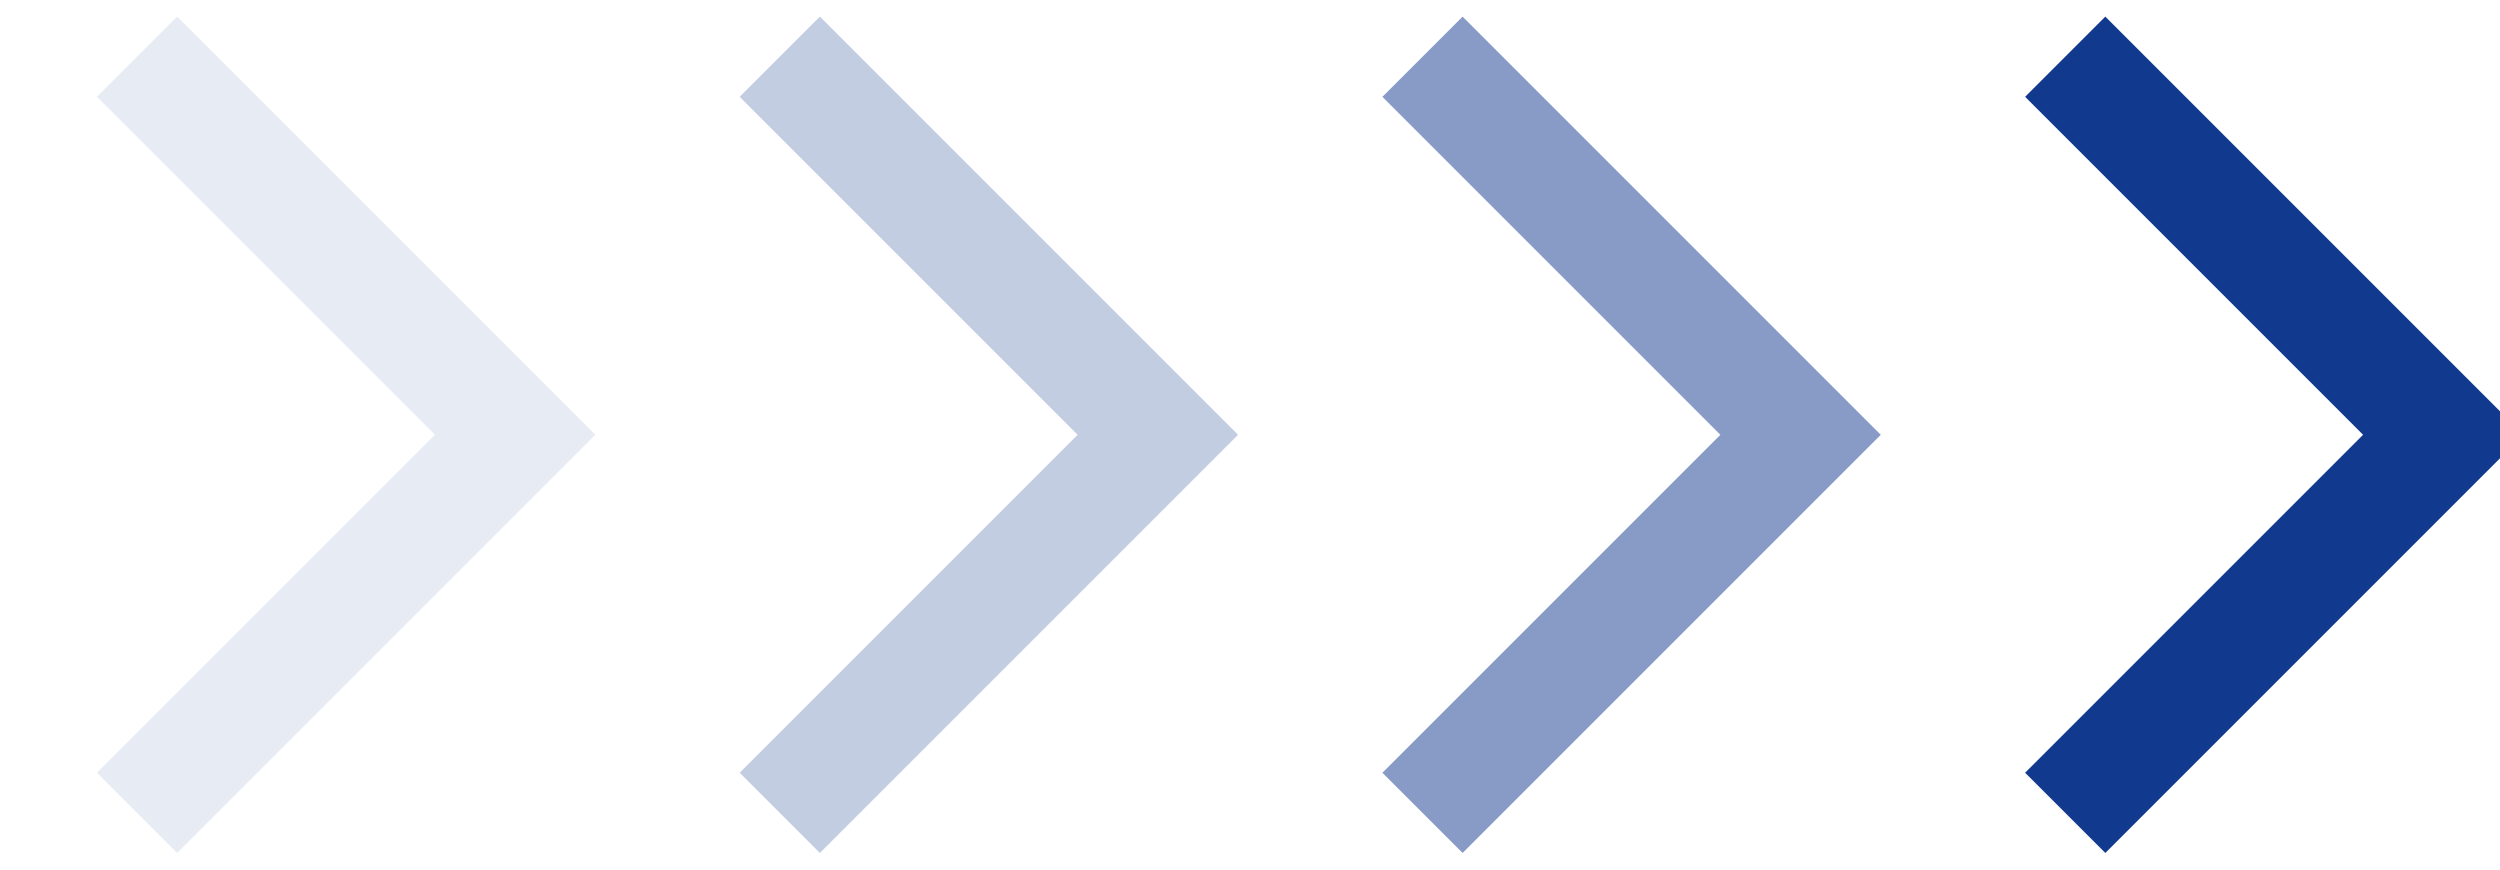
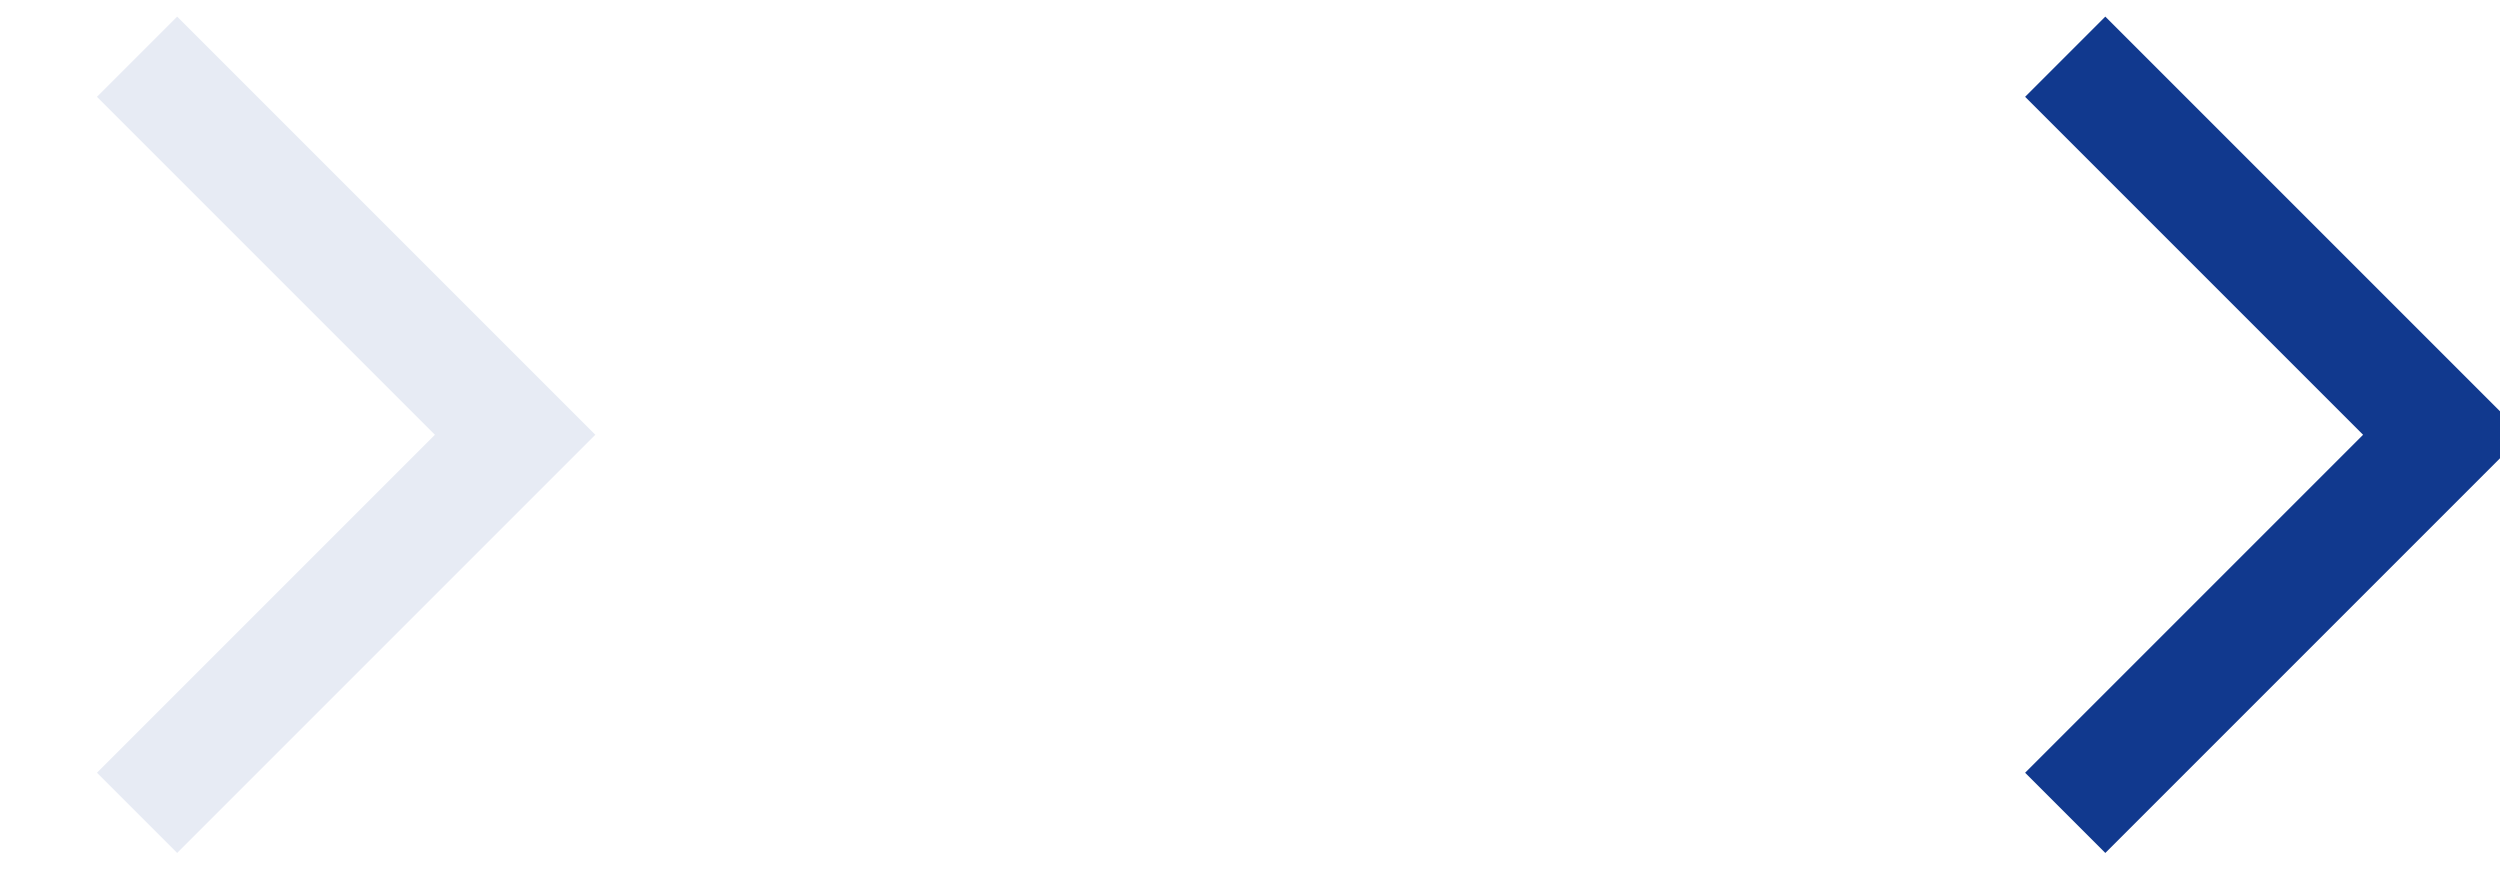
<svg xmlns="http://www.w3.org/2000/svg" id="组_370" data-name="组 370" width="66.125" height="23" viewBox="0 0 66.125 23">
  <defs>
    <style>
      .cls-1, .cls-2, .cls-3, .cls-4 {
        fill: none;
        stroke: #11398e;
        stroke-width: 3px;
        fill-rule: evenodd;
      }

      .cls-2 {
        opacity: 0.5;
      }

      .cls-3 {
        opacity: 0.25;
      }

      .cls-4 {
        opacity: 0.1;
      }
    </style>
  </defs>
  <path id="形状_6" data-name="形状 6" class="cls-1" d="M705,725l10,10-10,10" transform="translate(-650.375 -723.5)" />
-   <path id="形状_6_拷贝" data-name="形状 6 拷贝" class="cls-2" d="M688,725l10,10-10,10" transform="translate(-650.375 -723.5)" />
-   <path id="形状_6_拷贝_2" data-name="形状 6 拷贝 2" class="cls-3" d="M671,725l10,10-10,10" transform="translate(-650.375 -723.5)" />
  <path id="形状_6_拷贝_3" data-name="形状 6 拷贝 3" class="cls-4" d="M654,725l10,10-10,10" transform="translate(-650.375 -723.5)" />
</svg>